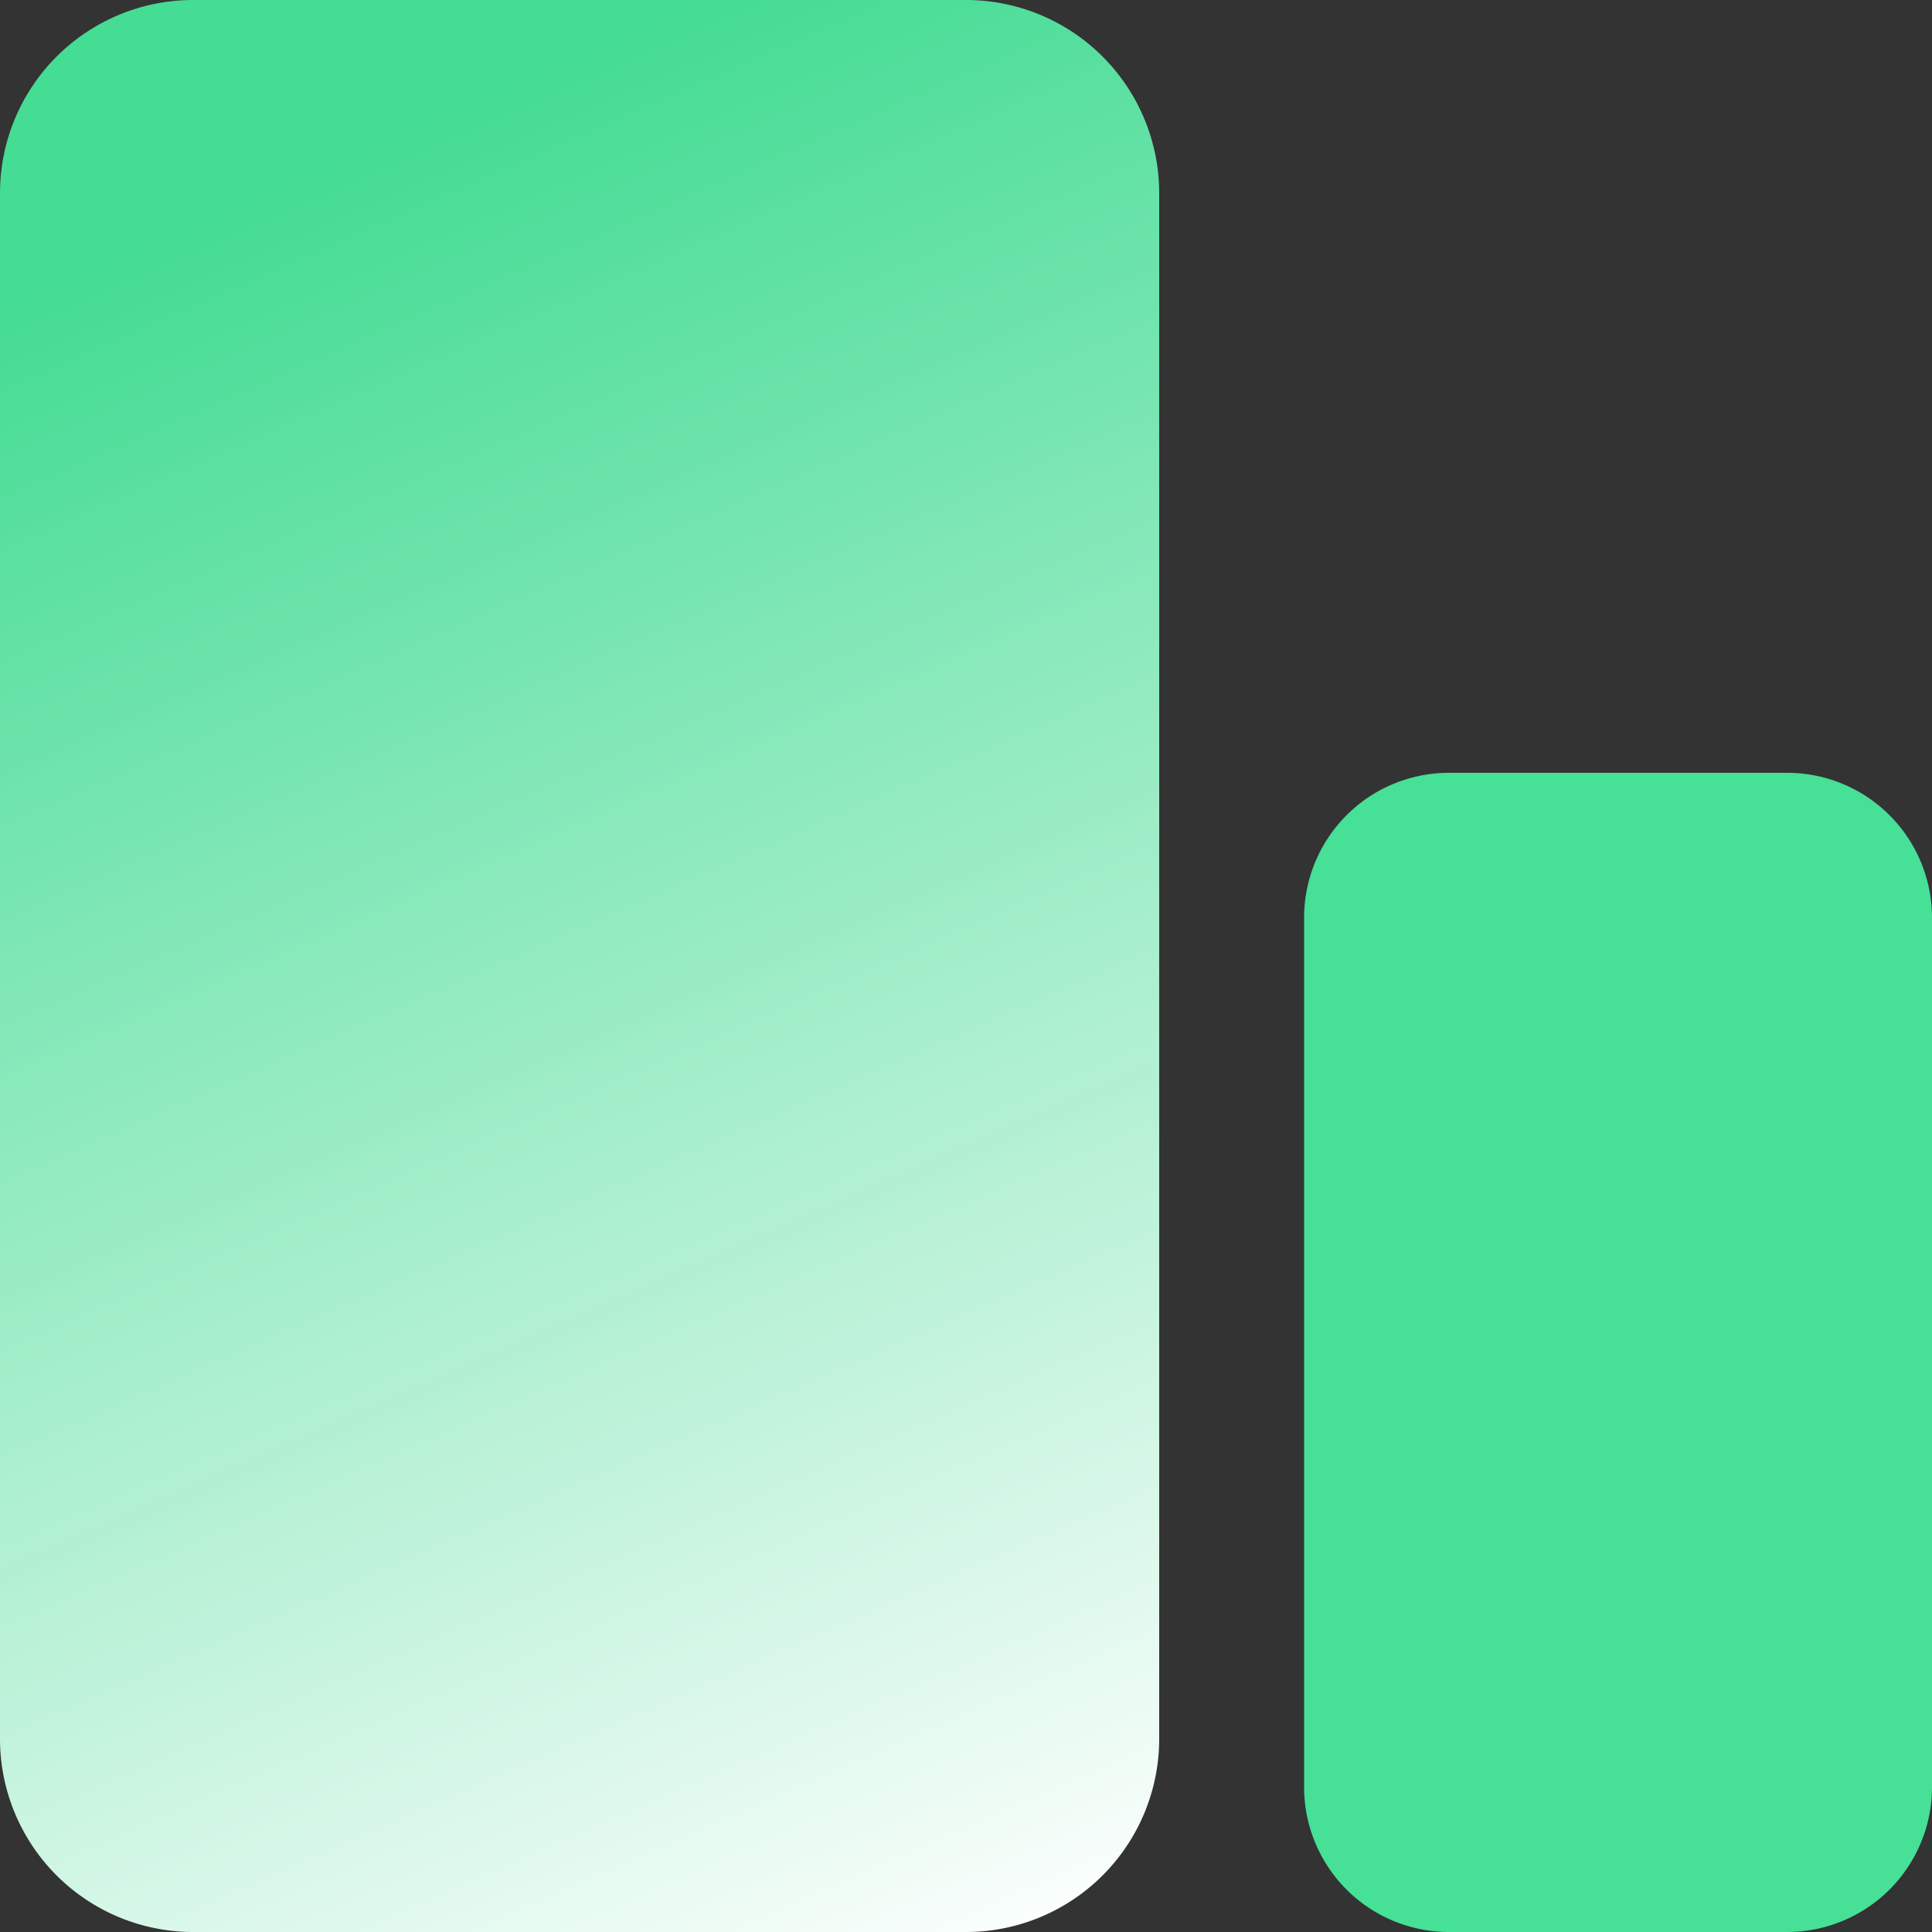
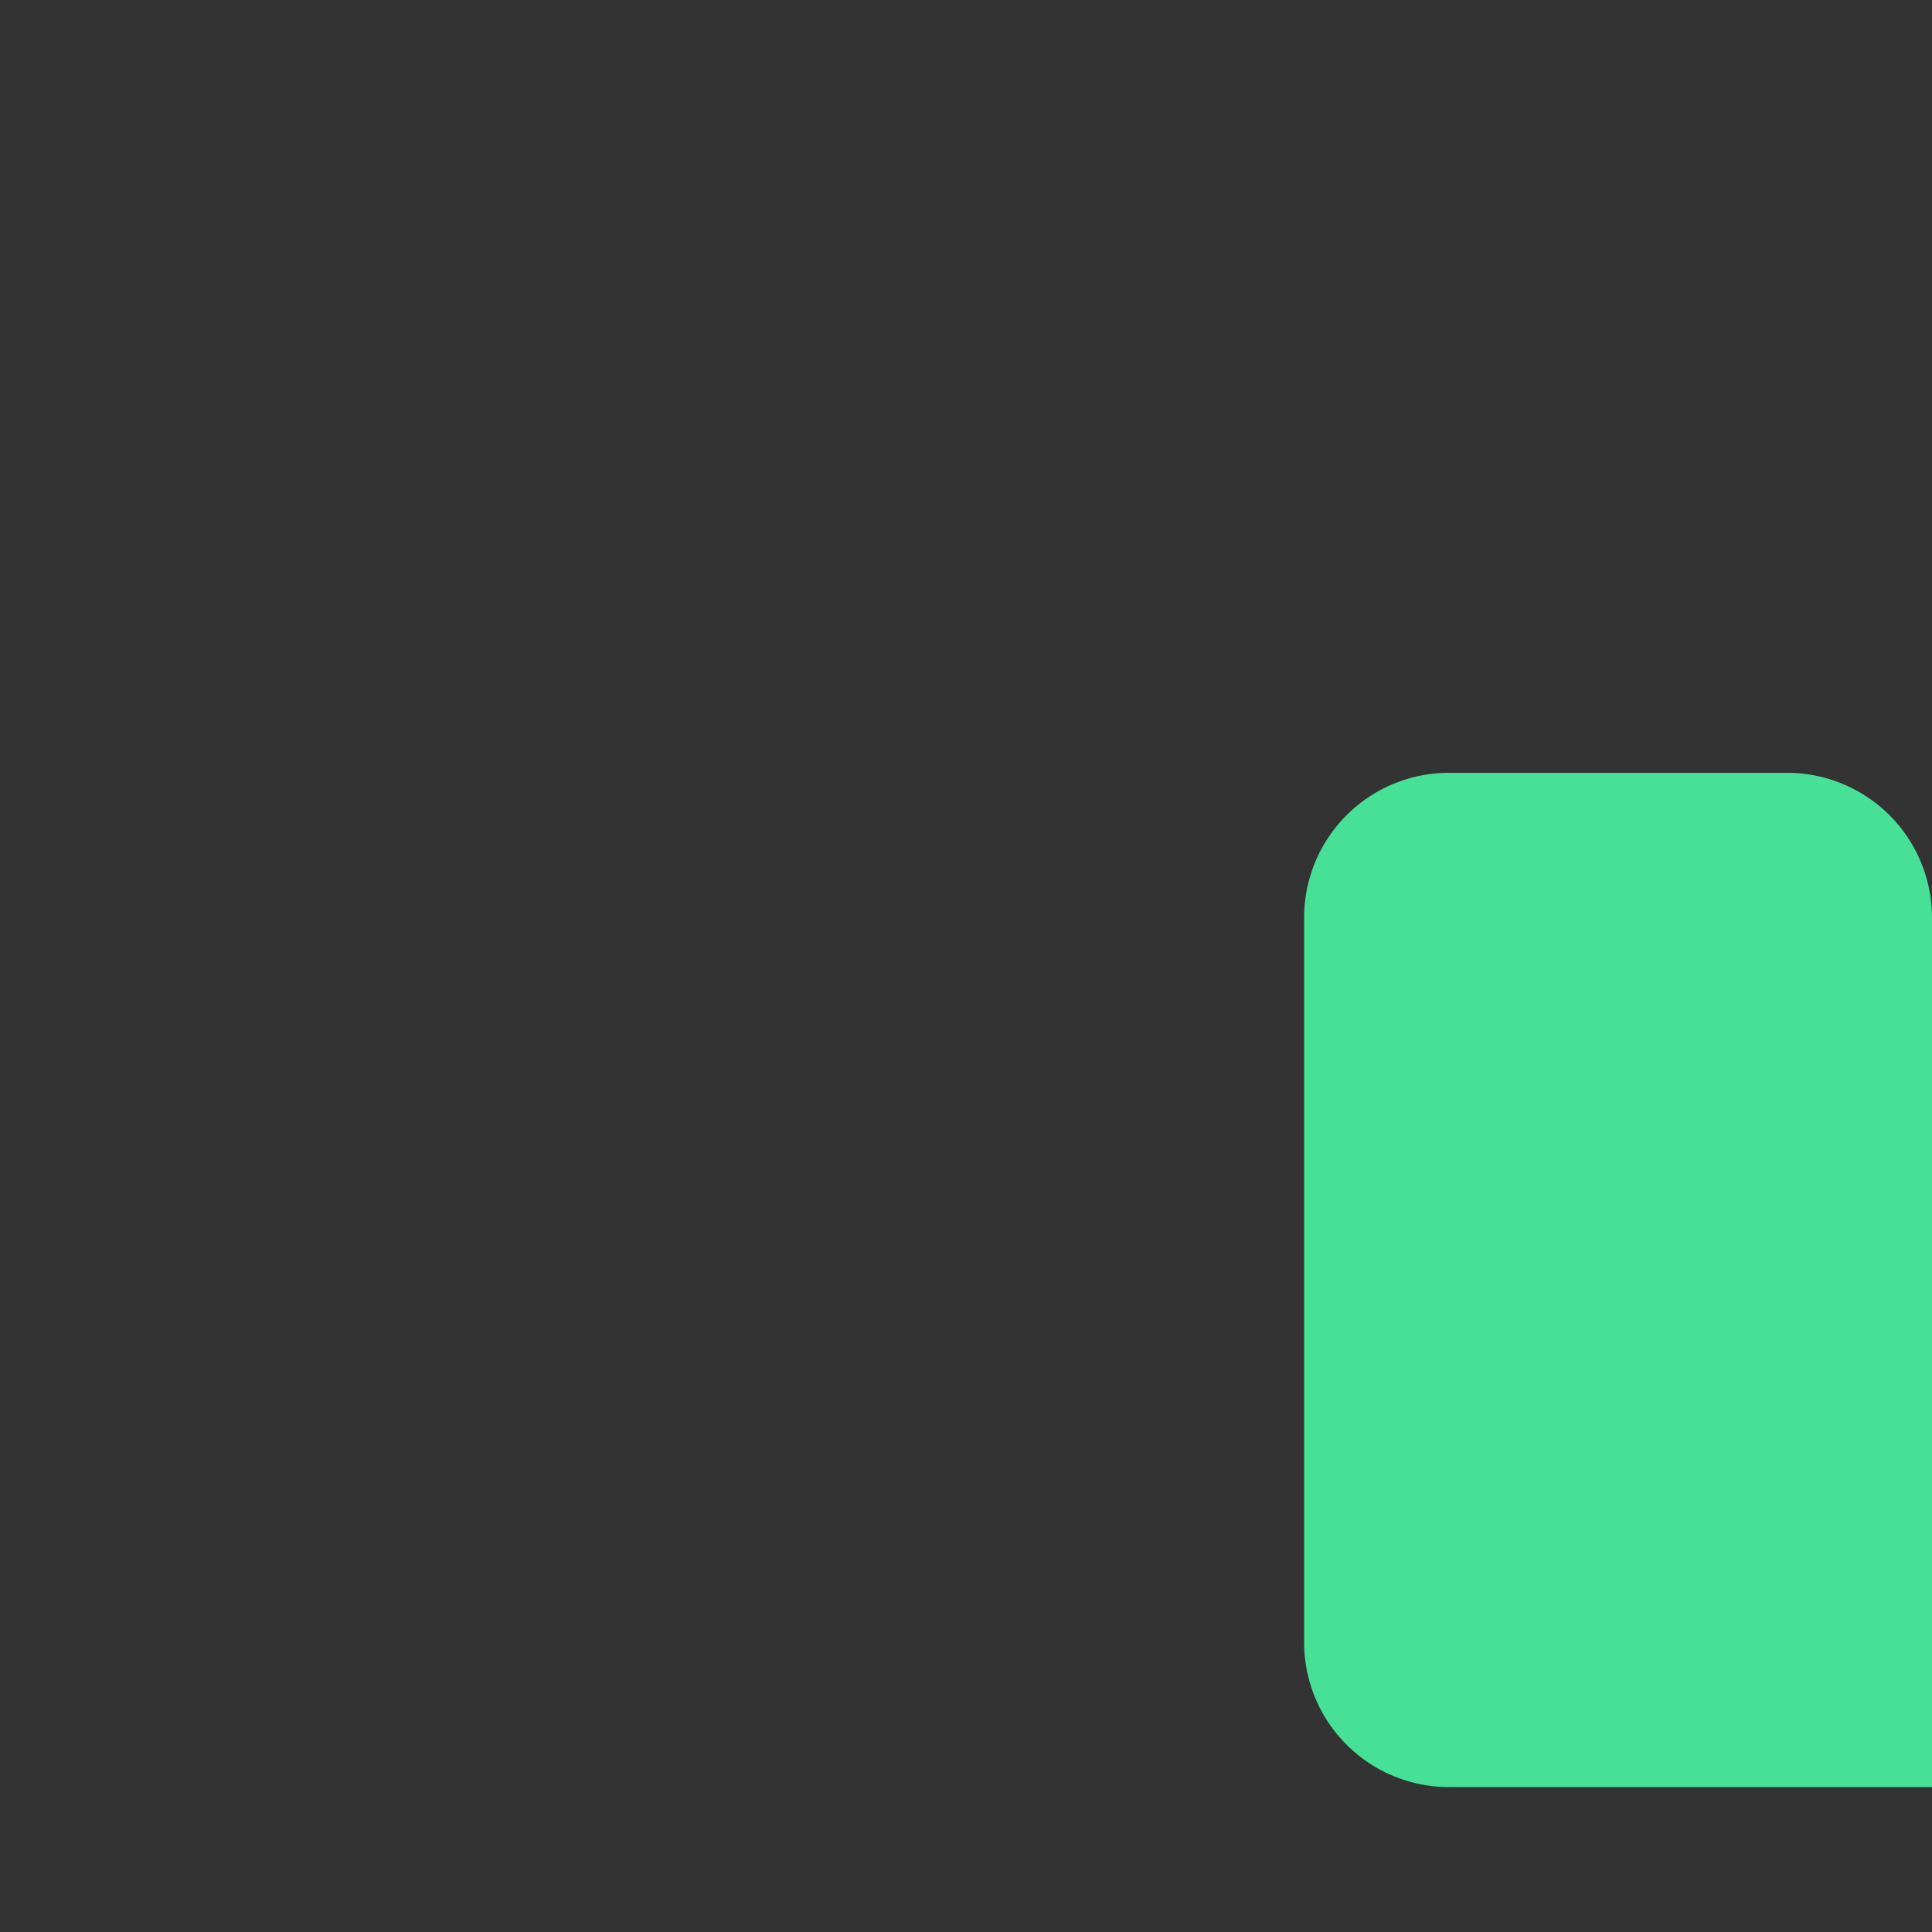
<svg xmlns="http://www.w3.org/2000/svg" width="40" height="40" viewBox="0 0 40 40">
  <rect x="0" y="0" width="40" height="40" fill="#333333" stroke="none" />
  <defs>
    <linearGradient id="linear-gradient" x1="0.416" y1="0.057" x2="0.68" y2="1.073" gradientUnits="objectBoundingBox">
      <stop offset="0" stop-color="#46e097" stop-opacity="0.976" />
      <stop offset="1" stop-color="#fff" />
    </linearGradient>
  </defs>
  <g id="wwp-1" transform="translate(-4 -4)">
-     <path id="Path_3819" data-name="Path 3819" d="M8,4H24a4,4,0,0,1,4,4V40a4,4,0,0,1-4,4H8a4,4,0,0,1-4-4V8A4,4,0,0,1,8,4Z" fill="url(#linear-gradient)" />
-     <path id="Path_3820" data-name="Path 3820" d="M34,20h7a3,3,0,0,1,3,3V41a3,3,0,0,1-3,3H34a3,3,0,0,1-3-3V23A3,3,0,0,1,34,20Z" fill="#46e097" />
+     <path id="Path_3820" data-name="Path 3820" d="M34,20h7a3,3,0,0,1,3,3V41H34a3,3,0,0,1-3-3V23A3,3,0,0,1,34,20Z" fill="#46e097" />
  </g>
</svg>